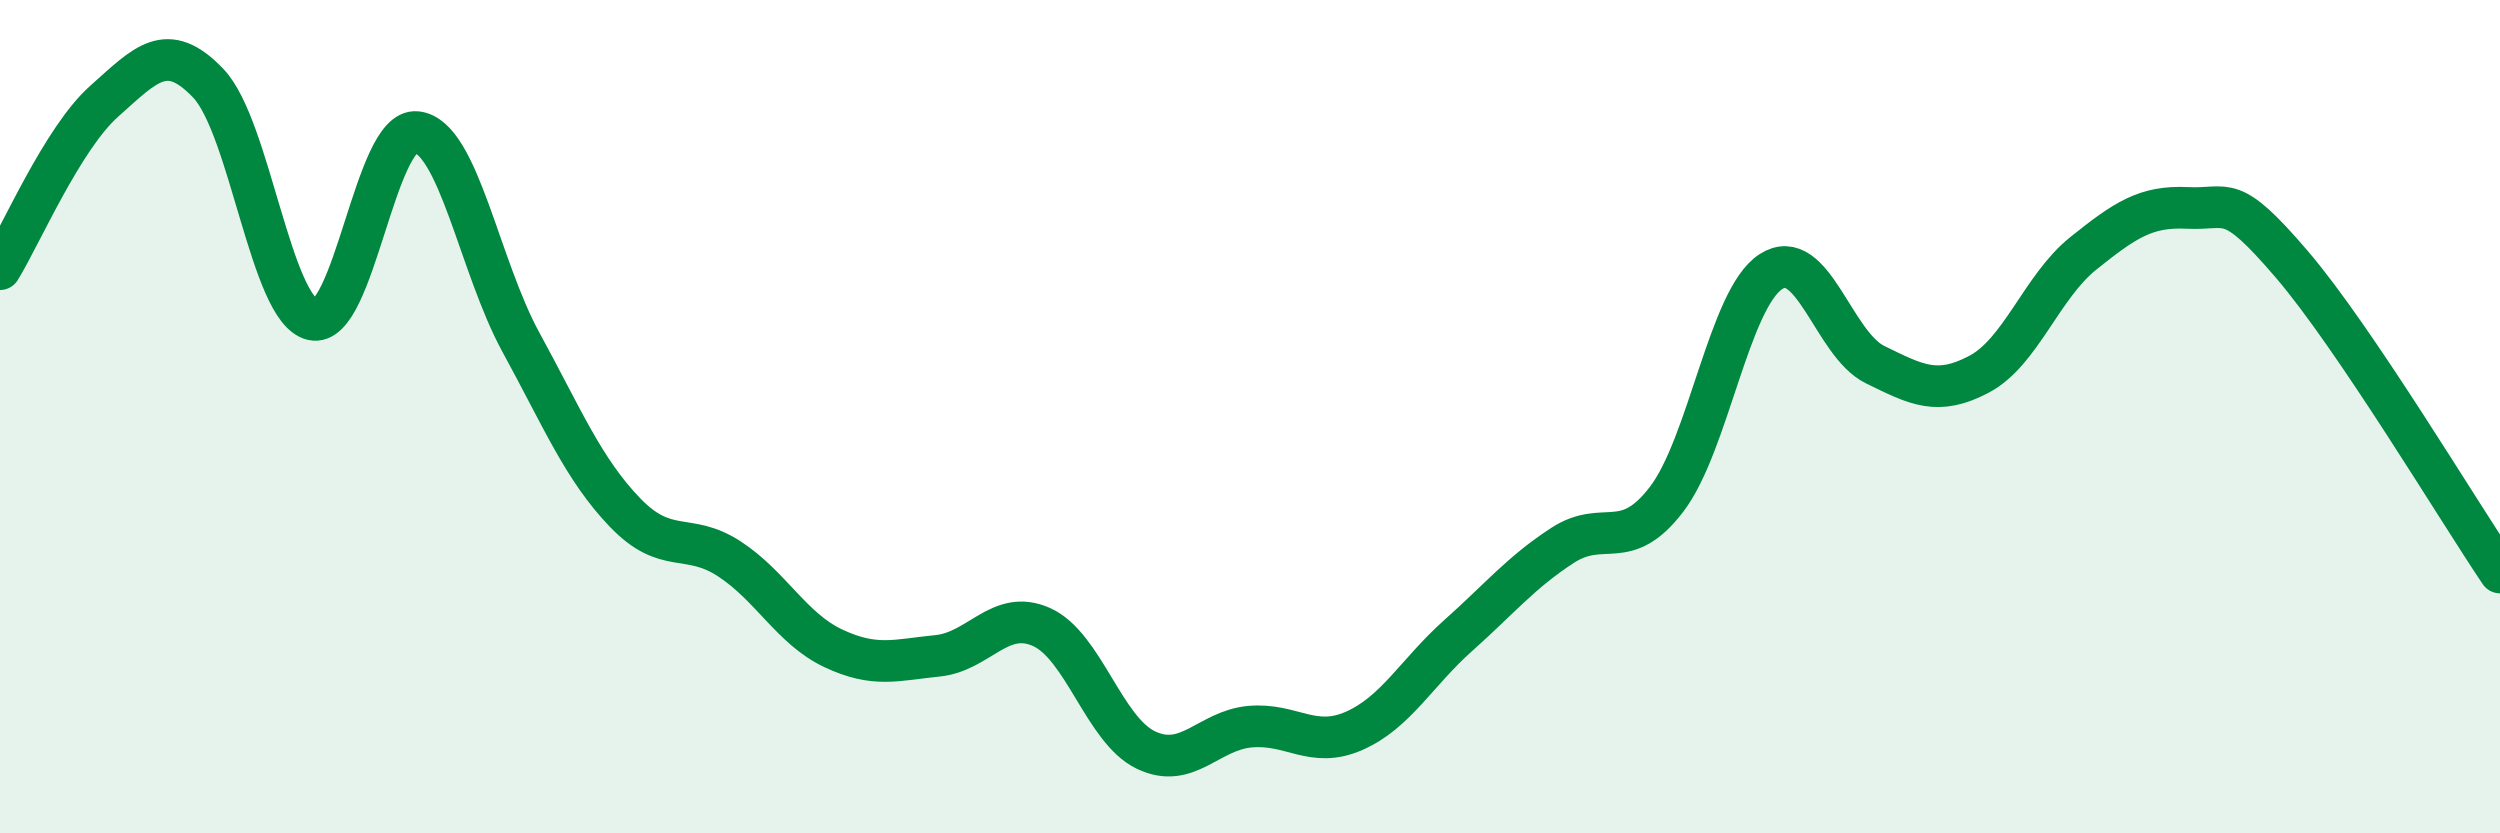
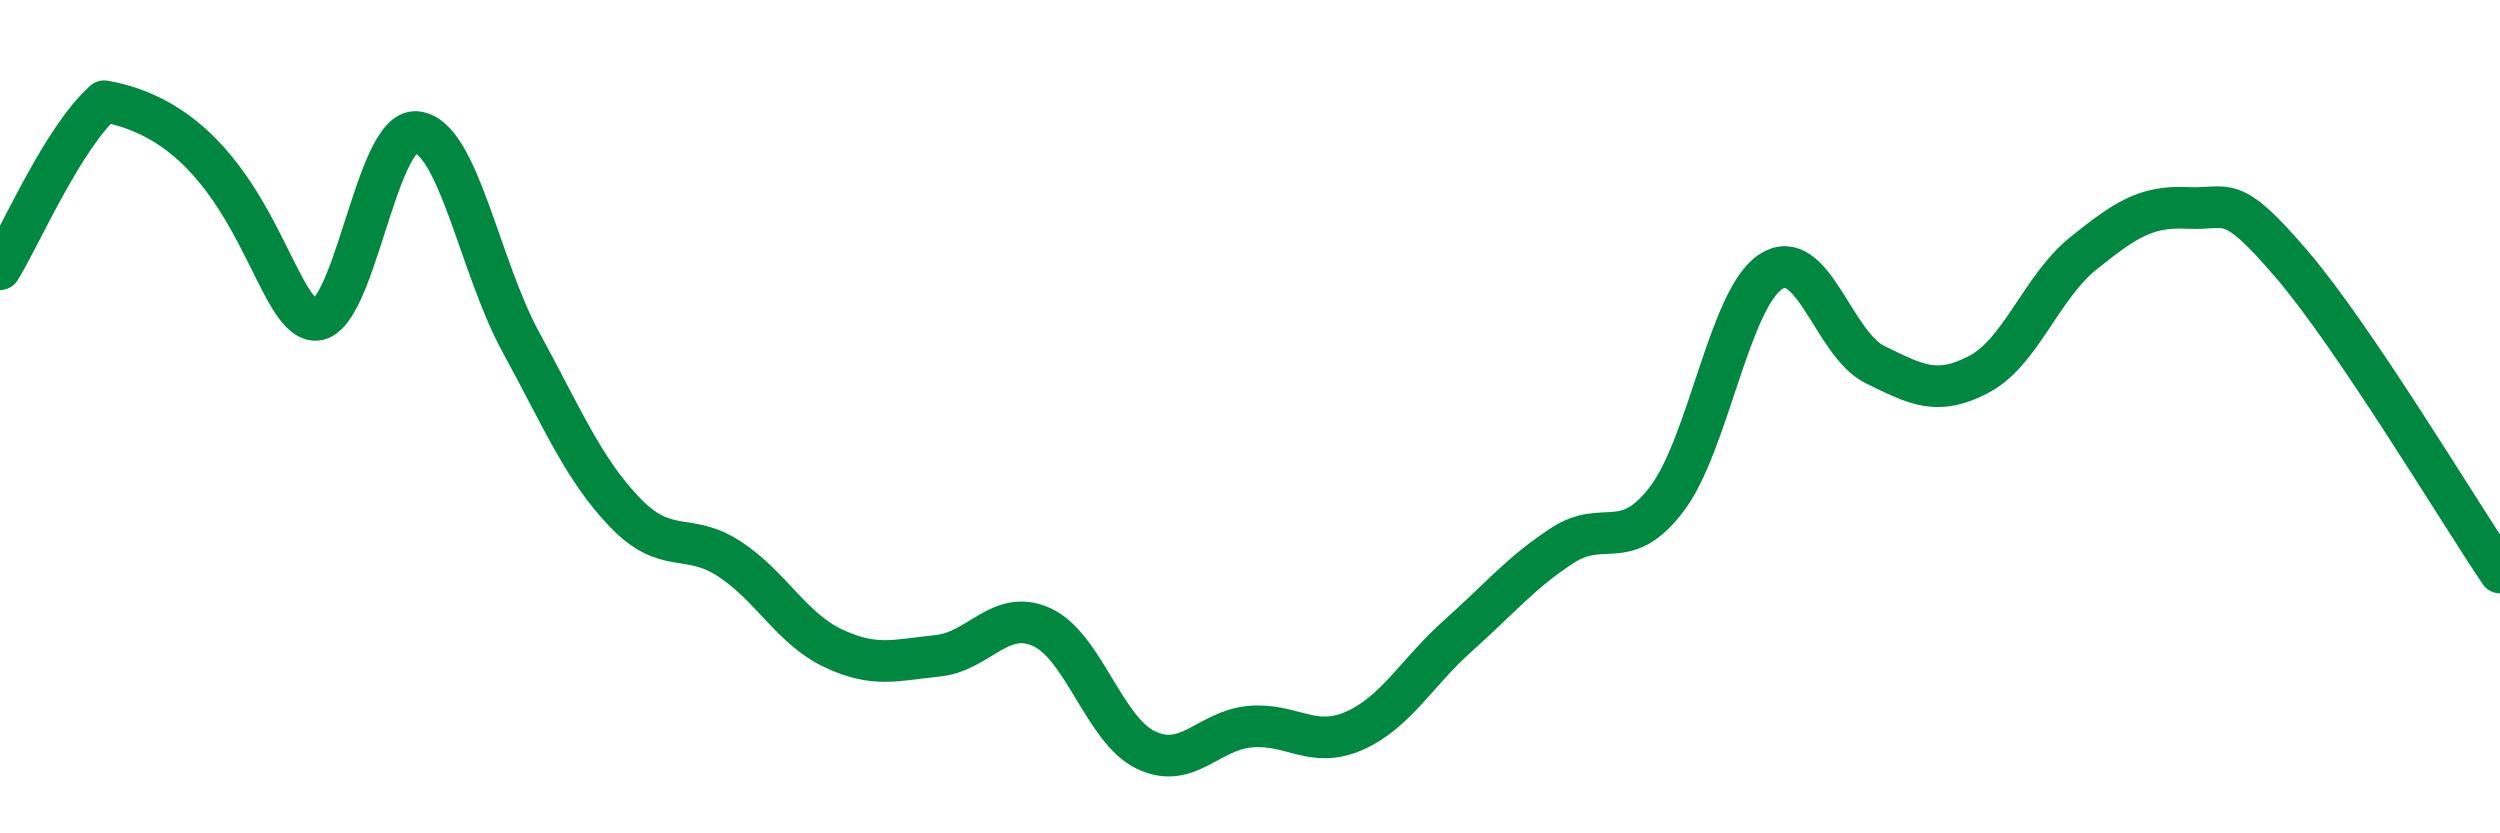
<svg xmlns="http://www.w3.org/2000/svg" width="60" height="20" viewBox="0 0 60 20">
-   <path d="M 0,6.46 C 0.5,5.65 1.5,3.32 2.5,2.43 C 3.5,1.54 4,0.95 5,2 C 6,3.05 6.5,7.44 7.5,7.67 C 8.5,7.9 9,3.06 10,3.17 C 11,3.28 11.5,6.38 12.5,8.21 C 13.5,10.04 14,11.26 15,12.3 C 16,13.34 16.5,12.76 17.5,13.41 C 18.5,14.06 19,15.09 20,15.56 C 21,16.03 21.5,15.84 22.5,15.74 C 23.5,15.64 24,14.6 25,15.05 C 26,15.5 26.5,17.52 27.5,18 C 28.5,18.48 29,17.53 30,17.44 C 31,17.35 31.5,17.98 32.5,17.54 C 33.5,17.1 34,16.14 35,15.25 C 36,14.36 36.5,13.74 37.5,13.09 C 38.5,12.44 39,13.29 40,11.98 C 41,10.67 41.5,7.17 42.5,6.52 C 43.5,5.87 44,8.26 45,8.75 C 46,9.24 46.5,9.51 47.5,8.98 C 48.5,8.45 49,6.88 50,6.08 C 51,5.28 51.5,4.94 52.5,4.99 C 53.5,5.04 53.5,4.59 55,6.34 C 56.5,8.09 59,12.26 60,13.74L60 20L0 20Z" fill="#008740" opacity="0.1" stroke-linecap="round" stroke-linejoin="round" />
-   <path d="M 0,6.46 C 0.5,5.65 1.5,3.32 2.5,2.43 C 3.5,1.54 4,0.95 5,2 C 6,3.05 6.5,7.44 7.5,7.67 C 8.5,7.9 9,3.06 10,3.17 C 11,3.28 11.5,6.38 12.5,8.21 C 13.5,10.04 14,11.26 15,12.3 C 16,13.34 16.5,12.76 17.5,13.41 C 18.5,14.06 19,15.09 20,15.56 C 21,16.03 21.5,15.84 22.5,15.74 C 23.5,15.64 24,14.6 25,15.05 C 26,15.5 26.5,17.52 27.5,18 C 28.5,18.48 29,17.53 30,17.44 C 31,17.35 31.5,17.98 32.5,17.54 C 33.5,17.1 34,16.14 35,15.25 C 36,14.36 36.5,13.74 37.5,13.09 C 38.5,12.44 39,13.29 40,11.98 C 41,10.67 41.5,7.17 42.5,6.52 C 43.5,5.87 44,8.26 45,8.75 C 46,9.24 46.5,9.51 47.5,8.98 C 48.5,8.45 49,6.88 50,6.08 C 51,5.28 51.5,4.94 52.5,4.99 C 53.5,5.04 53.5,4.59 55,6.34 C 56.5,8.09 59,12.26 60,13.74" stroke="#008740" stroke-width="1" fill="none" stroke-linecap="round" stroke-linejoin="round" />
+   <path d="M 0,6.46 C 0.5,5.65 1.5,3.32 2.5,2.43 C 6,3.05 6.5,7.44 7.5,7.67 C 8.5,7.9 9,3.06 10,3.17 C 11,3.28 11.5,6.38 12.5,8.21 C 13.5,10.04 14,11.26 15,12.3 C 16,13.34 16.5,12.76 17.5,13.41 C 18.5,14.06 19,15.09 20,15.56 C 21,16.03 21.5,15.84 22.5,15.74 C 23.5,15.64 24,14.6 25,15.05 C 26,15.5 26.5,17.52 27.5,18 C 28.5,18.48 29,17.53 30,17.44 C 31,17.35 31.5,17.98 32.5,17.54 C 33.5,17.1 34,16.14 35,15.25 C 36,14.36 36.5,13.74 37.5,13.09 C 38.5,12.44 39,13.29 40,11.98 C 41,10.67 41.5,7.17 42.5,6.52 C 43.5,5.87 44,8.26 45,8.75 C 46,9.24 46.5,9.51 47.5,8.98 C 48.5,8.45 49,6.88 50,6.08 C 51,5.28 51.5,4.94 52.5,4.99 C 53.5,5.04 53.5,4.59 55,6.34 C 56.5,8.09 59,12.26 60,13.74" stroke="#008740" stroke-width="1" fill="none" stroke-linecap="round" stroke-linejoin="round" />
</svg>